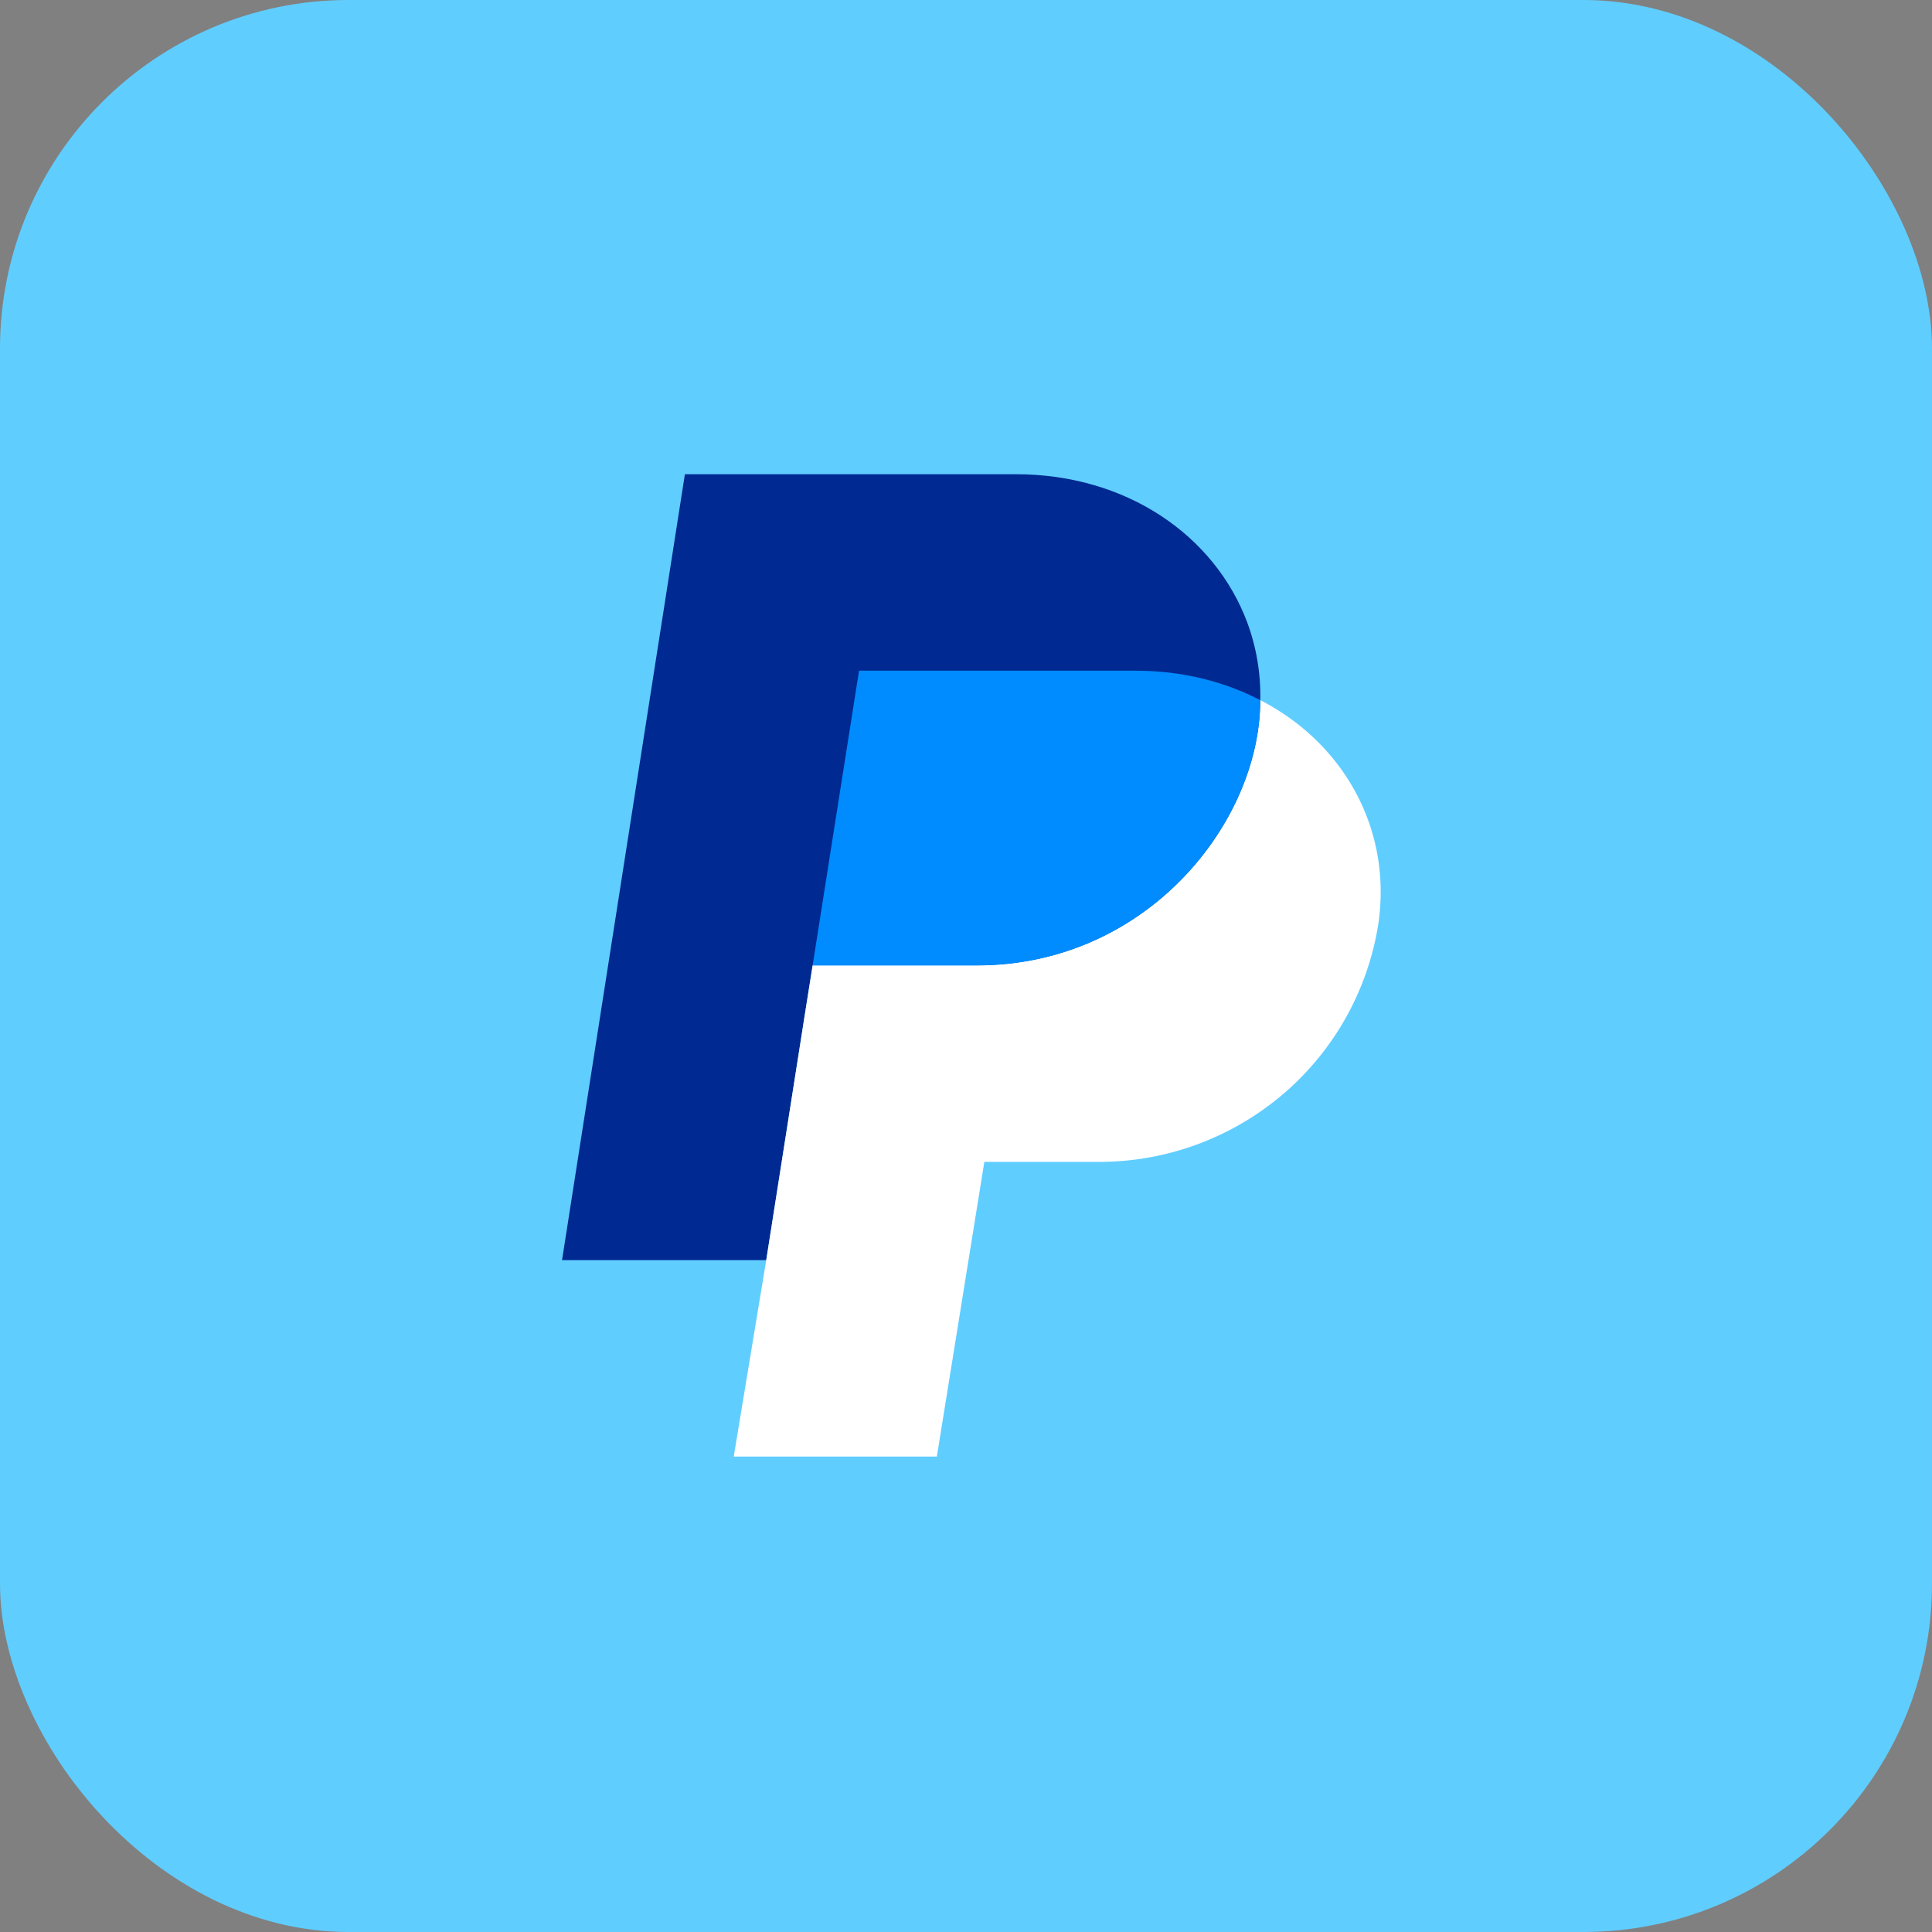
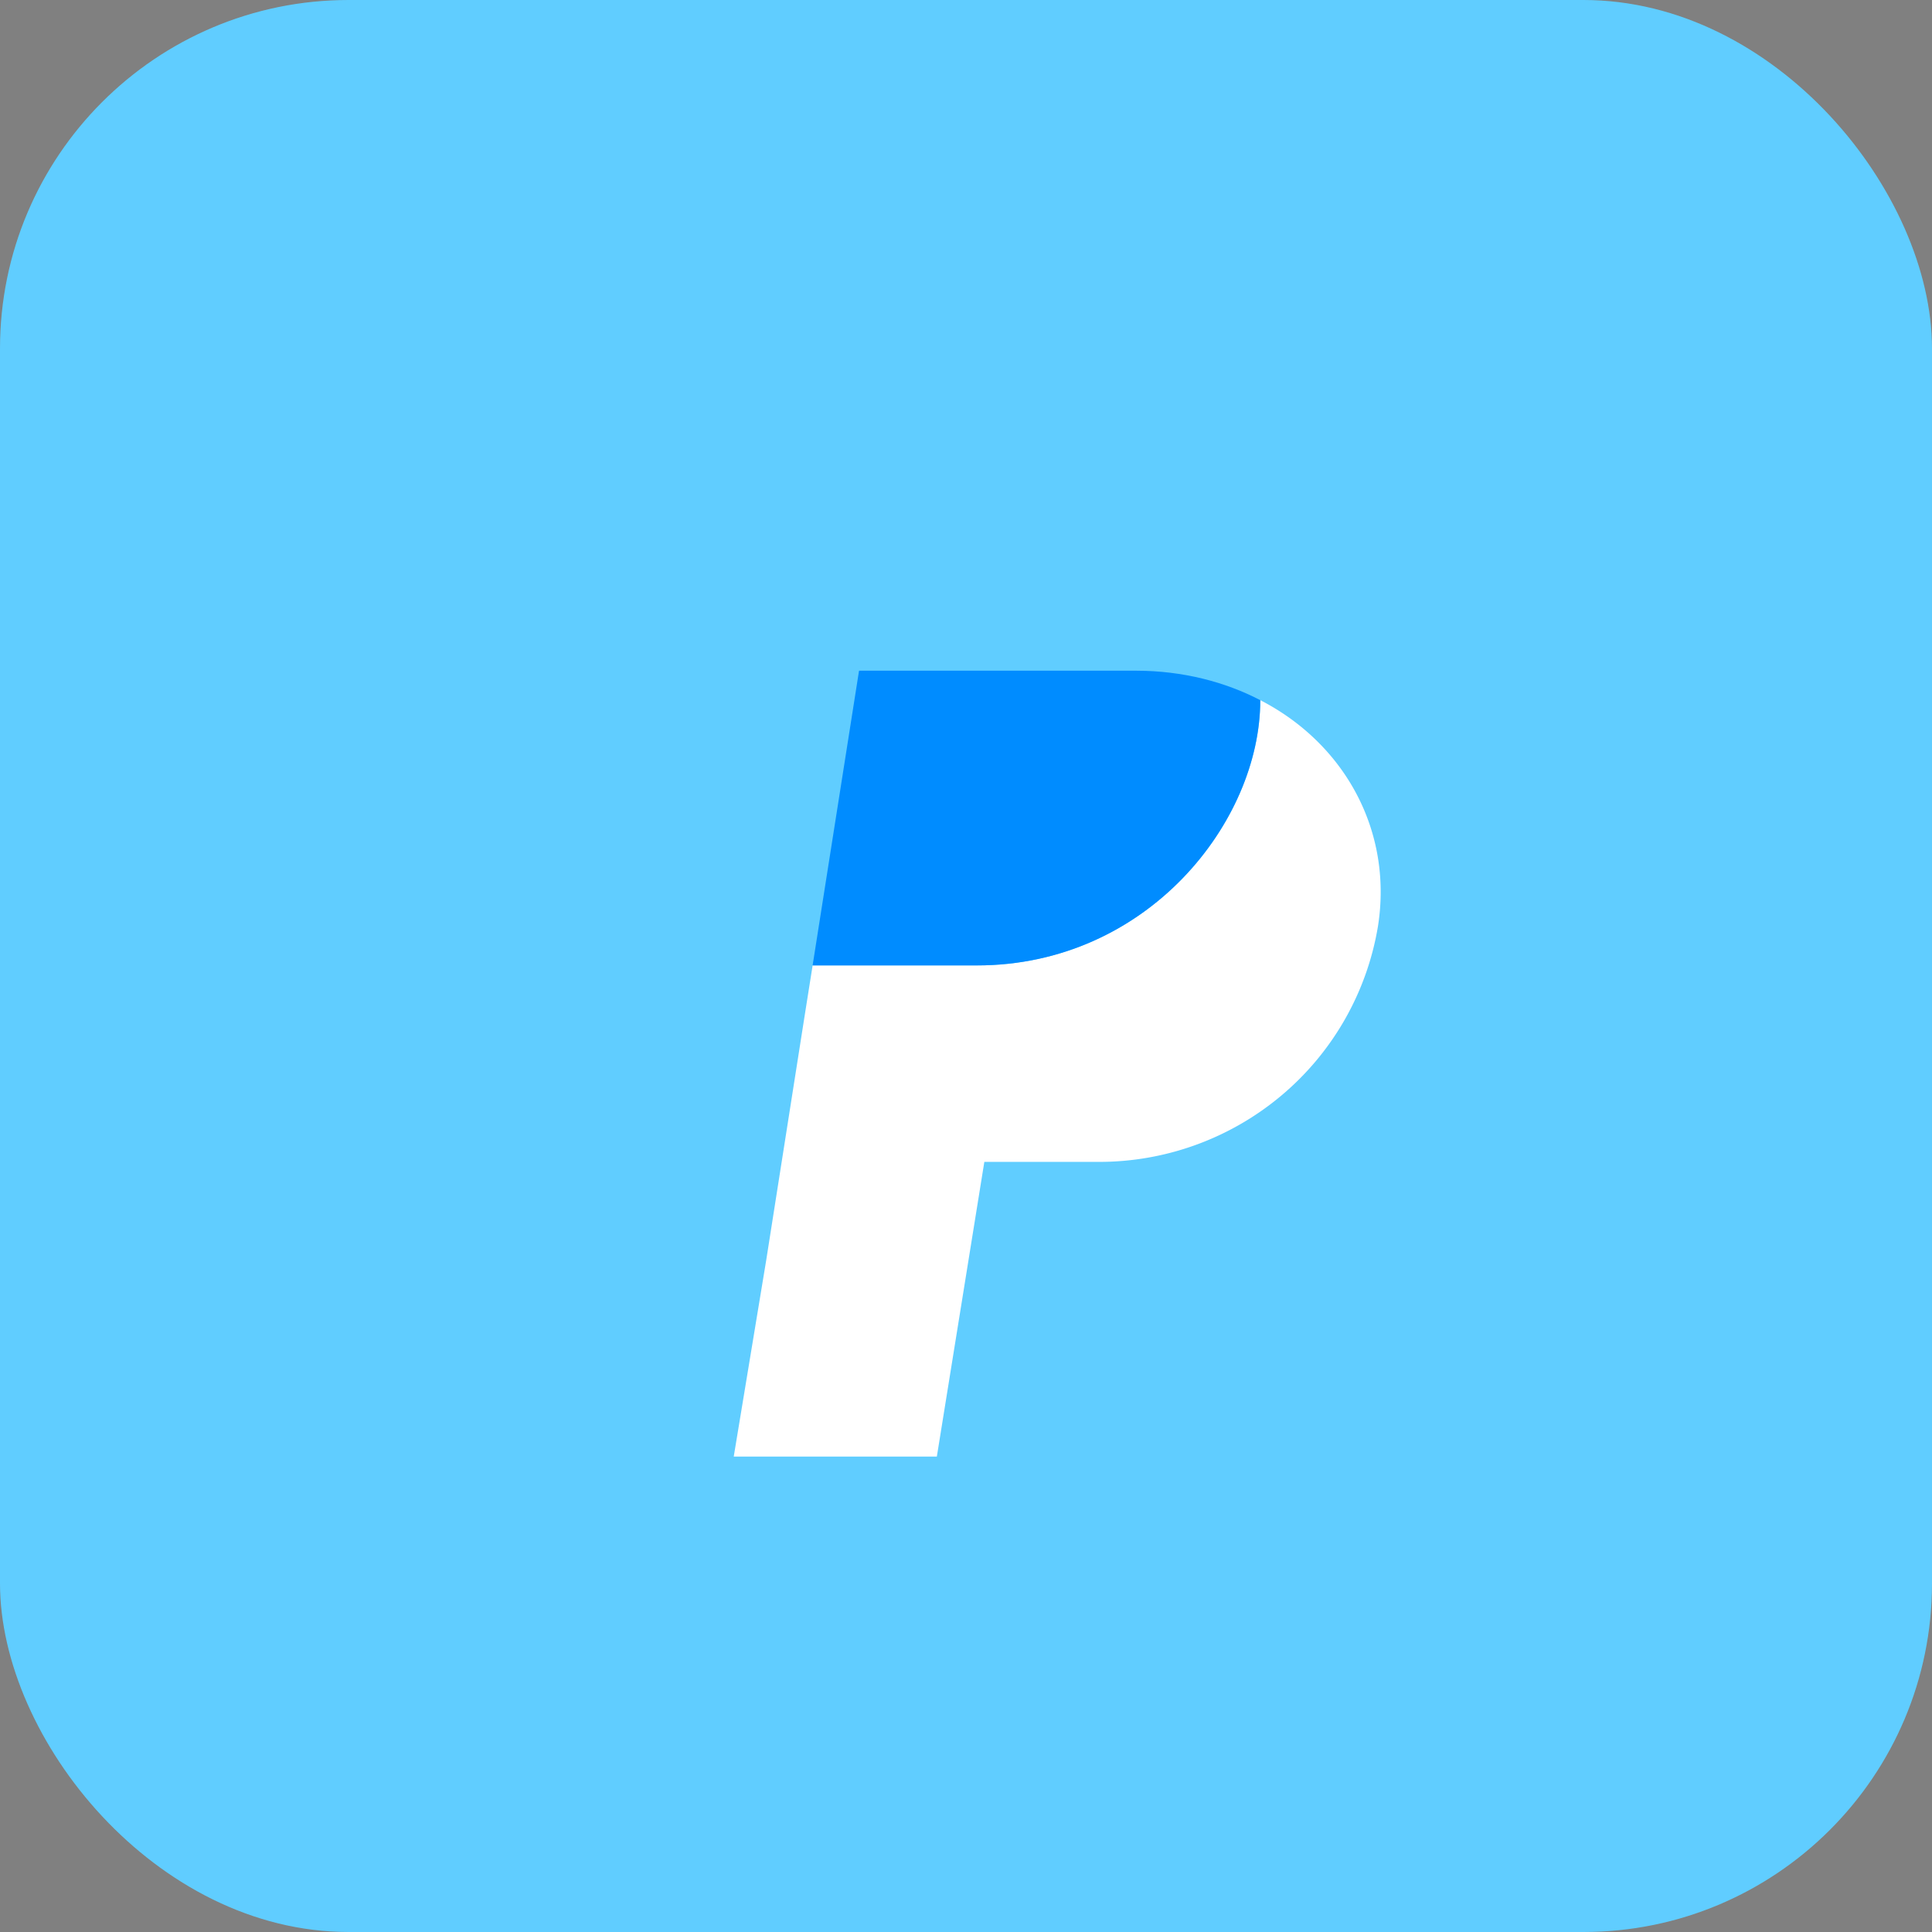
<svg xmlns="http://www.w3.org/2000/svg" width="110" height="110" fill="none">
  <rect width="100%" height="100%" fill="#808080" stroke="none" />
  <rect width="110" height="110" fill="#60CDFF" rx="19.847" />
  <g clip-path="url(#a)">
-     <path fill="#002991" d="M71.756 39.864c0 6.929-6.42 15.102-16.132 15.102h-9.355l-.46 2.886-2.182 13.894H32L38.995 27h18.837c6.343 0 11.333 3.521 13.171 8.415.53 1.422.786 2.932.753 4.45Z" />
    <path fill="#fff" d="M78.457 52.729a16.011 16.011 0 0 1-5.479 9.628 16.13 16.13 0 0 1-10.437 3.796h-6.497l-2.704 16.78H41.776l1.85-11.187 2.184-13.894.458-2.886h9.356c9.7 0 16.131-8.174 16.131-15.102 4.774 2.454 7.556 7.412 6.702 12.865Z" />
    <path fill="#008CFF" d="M71.754 39.864c-2.001-1.042-4.428-1.677-7.07-1.677H48.91l-2.643 16.78h9.356c9.7 0 16.131-8.174 16.131-15.102Z" />
  </g>
  <defs>
    <clipPath id="a">
      <path fill="#fff" d="M32 27h46.61v55.932H32z" />
    </clipPath>
  </defs>
</svg>